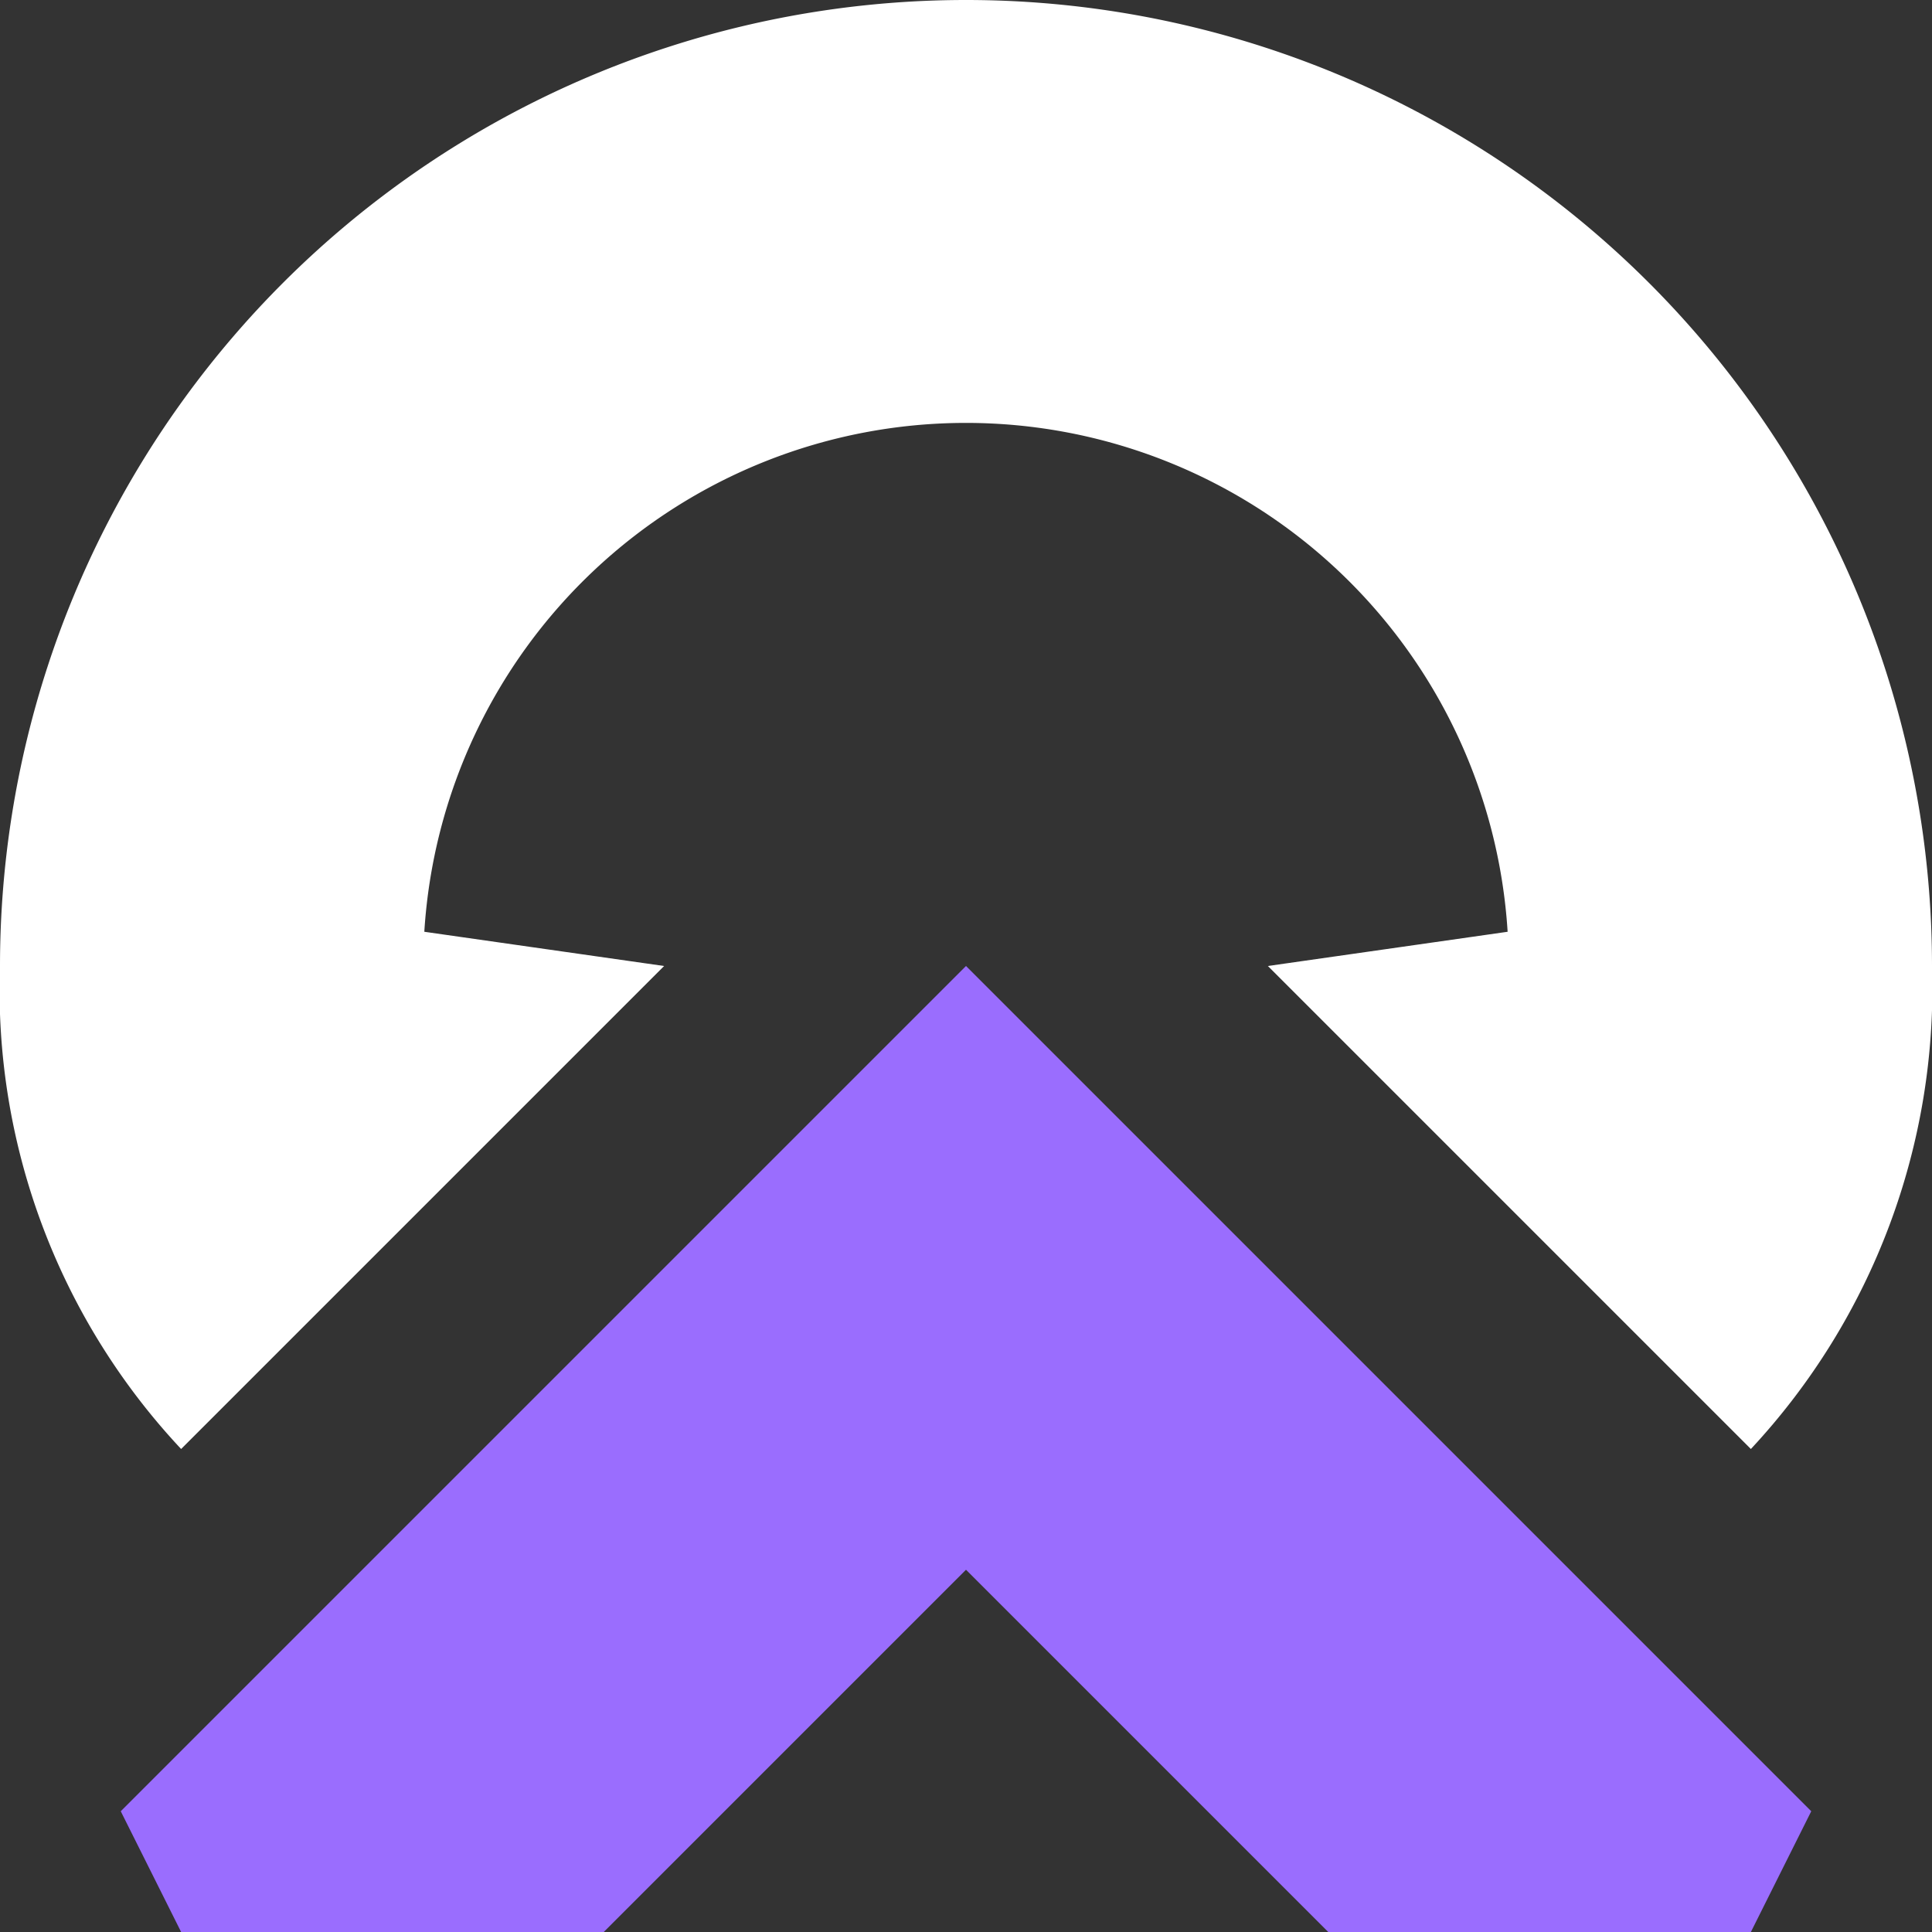
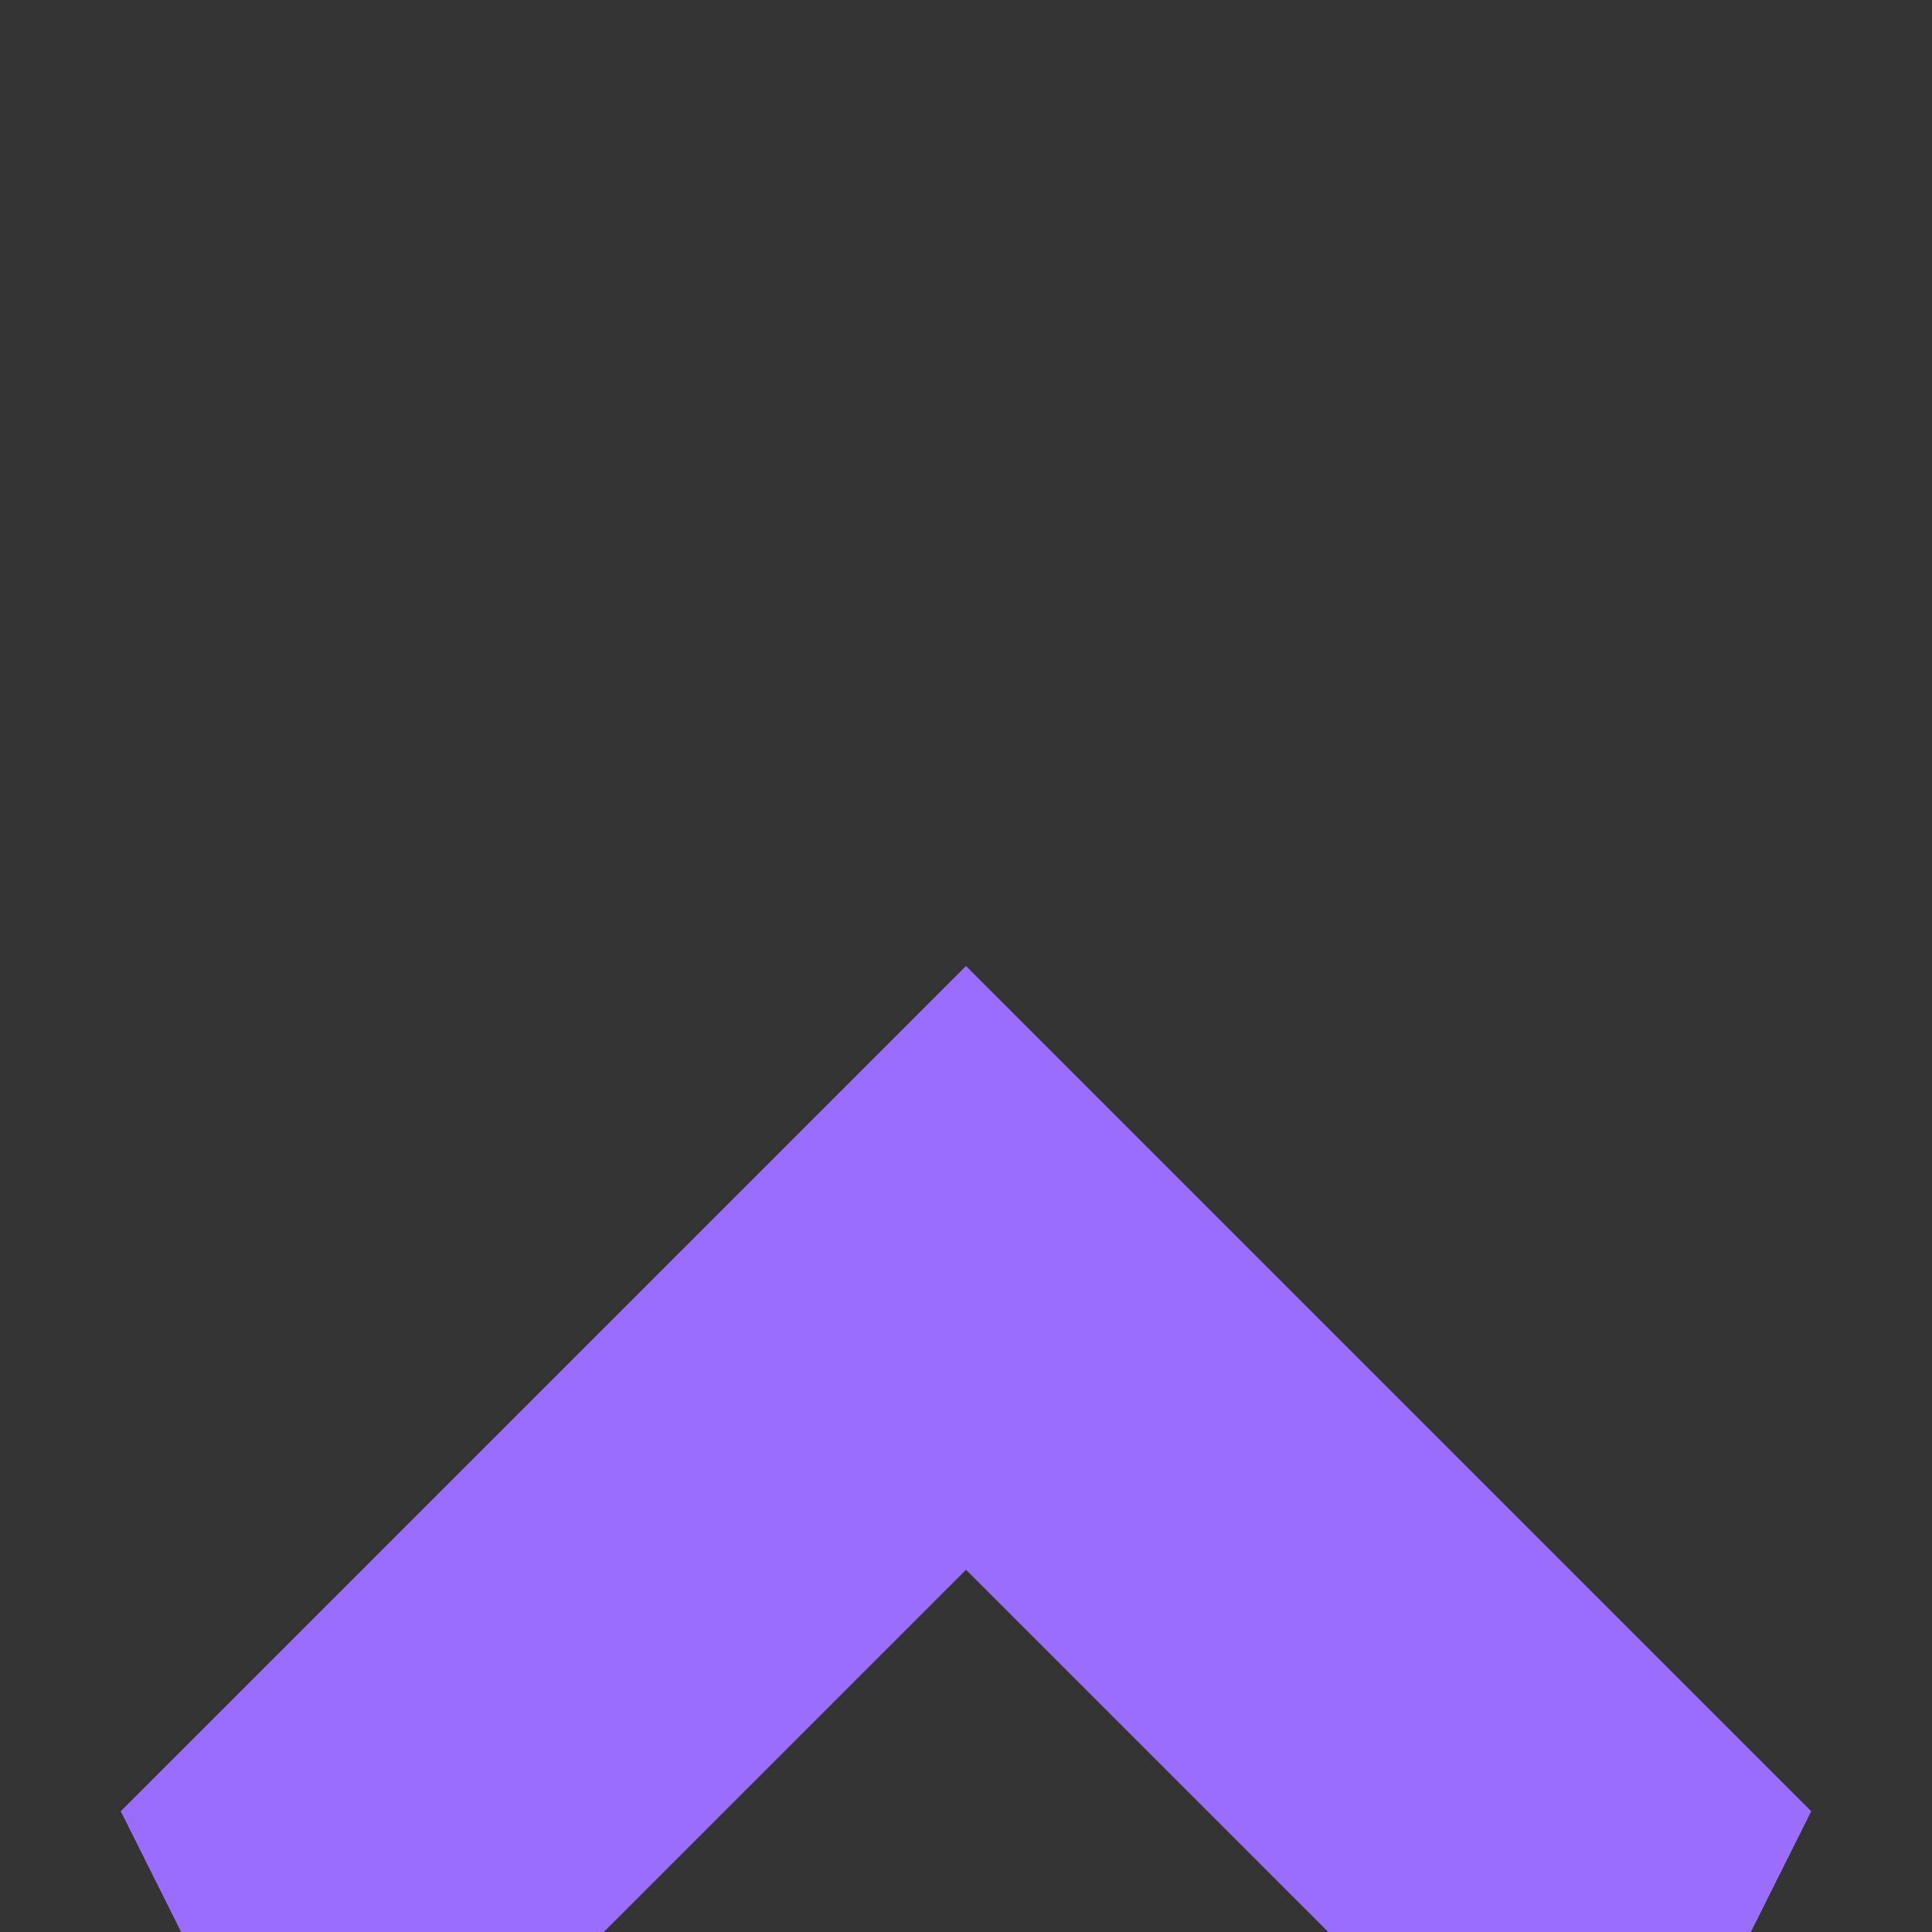
<svg xmlns="http://www.w3.org/2000/svg" id="landicon" width="32" height="32" viewBox="0 0 32 32">
  <rect x="0" y="0" width="32" height="32" fill="#333333" stroke="none" />
  <defs>
    <style>
      .cls-1 {
        fill: #9a6dfe;
      }

      .cls-1, .cls-2 {
        fill-rule: evenodd;
      }

      .cls-2 {
        fill: #fff;
      }
    </style>
  </defs>
  <path id="color" class="cls-1" d="M29,32H22l-6-6-6,6H3L2,30,16,16,30,30Z" />
-   <path id="white" class="cls-2" d="M29,24l-8-8,3.971-.567a8.989,8.989,0,0,0-17.943,0L11,16,3,24a11.117,11.117,0,0,1-3-8,16,16,0,1,1,32,0A11.191,11.191,0,0,1,29,24Z" />
</svg>